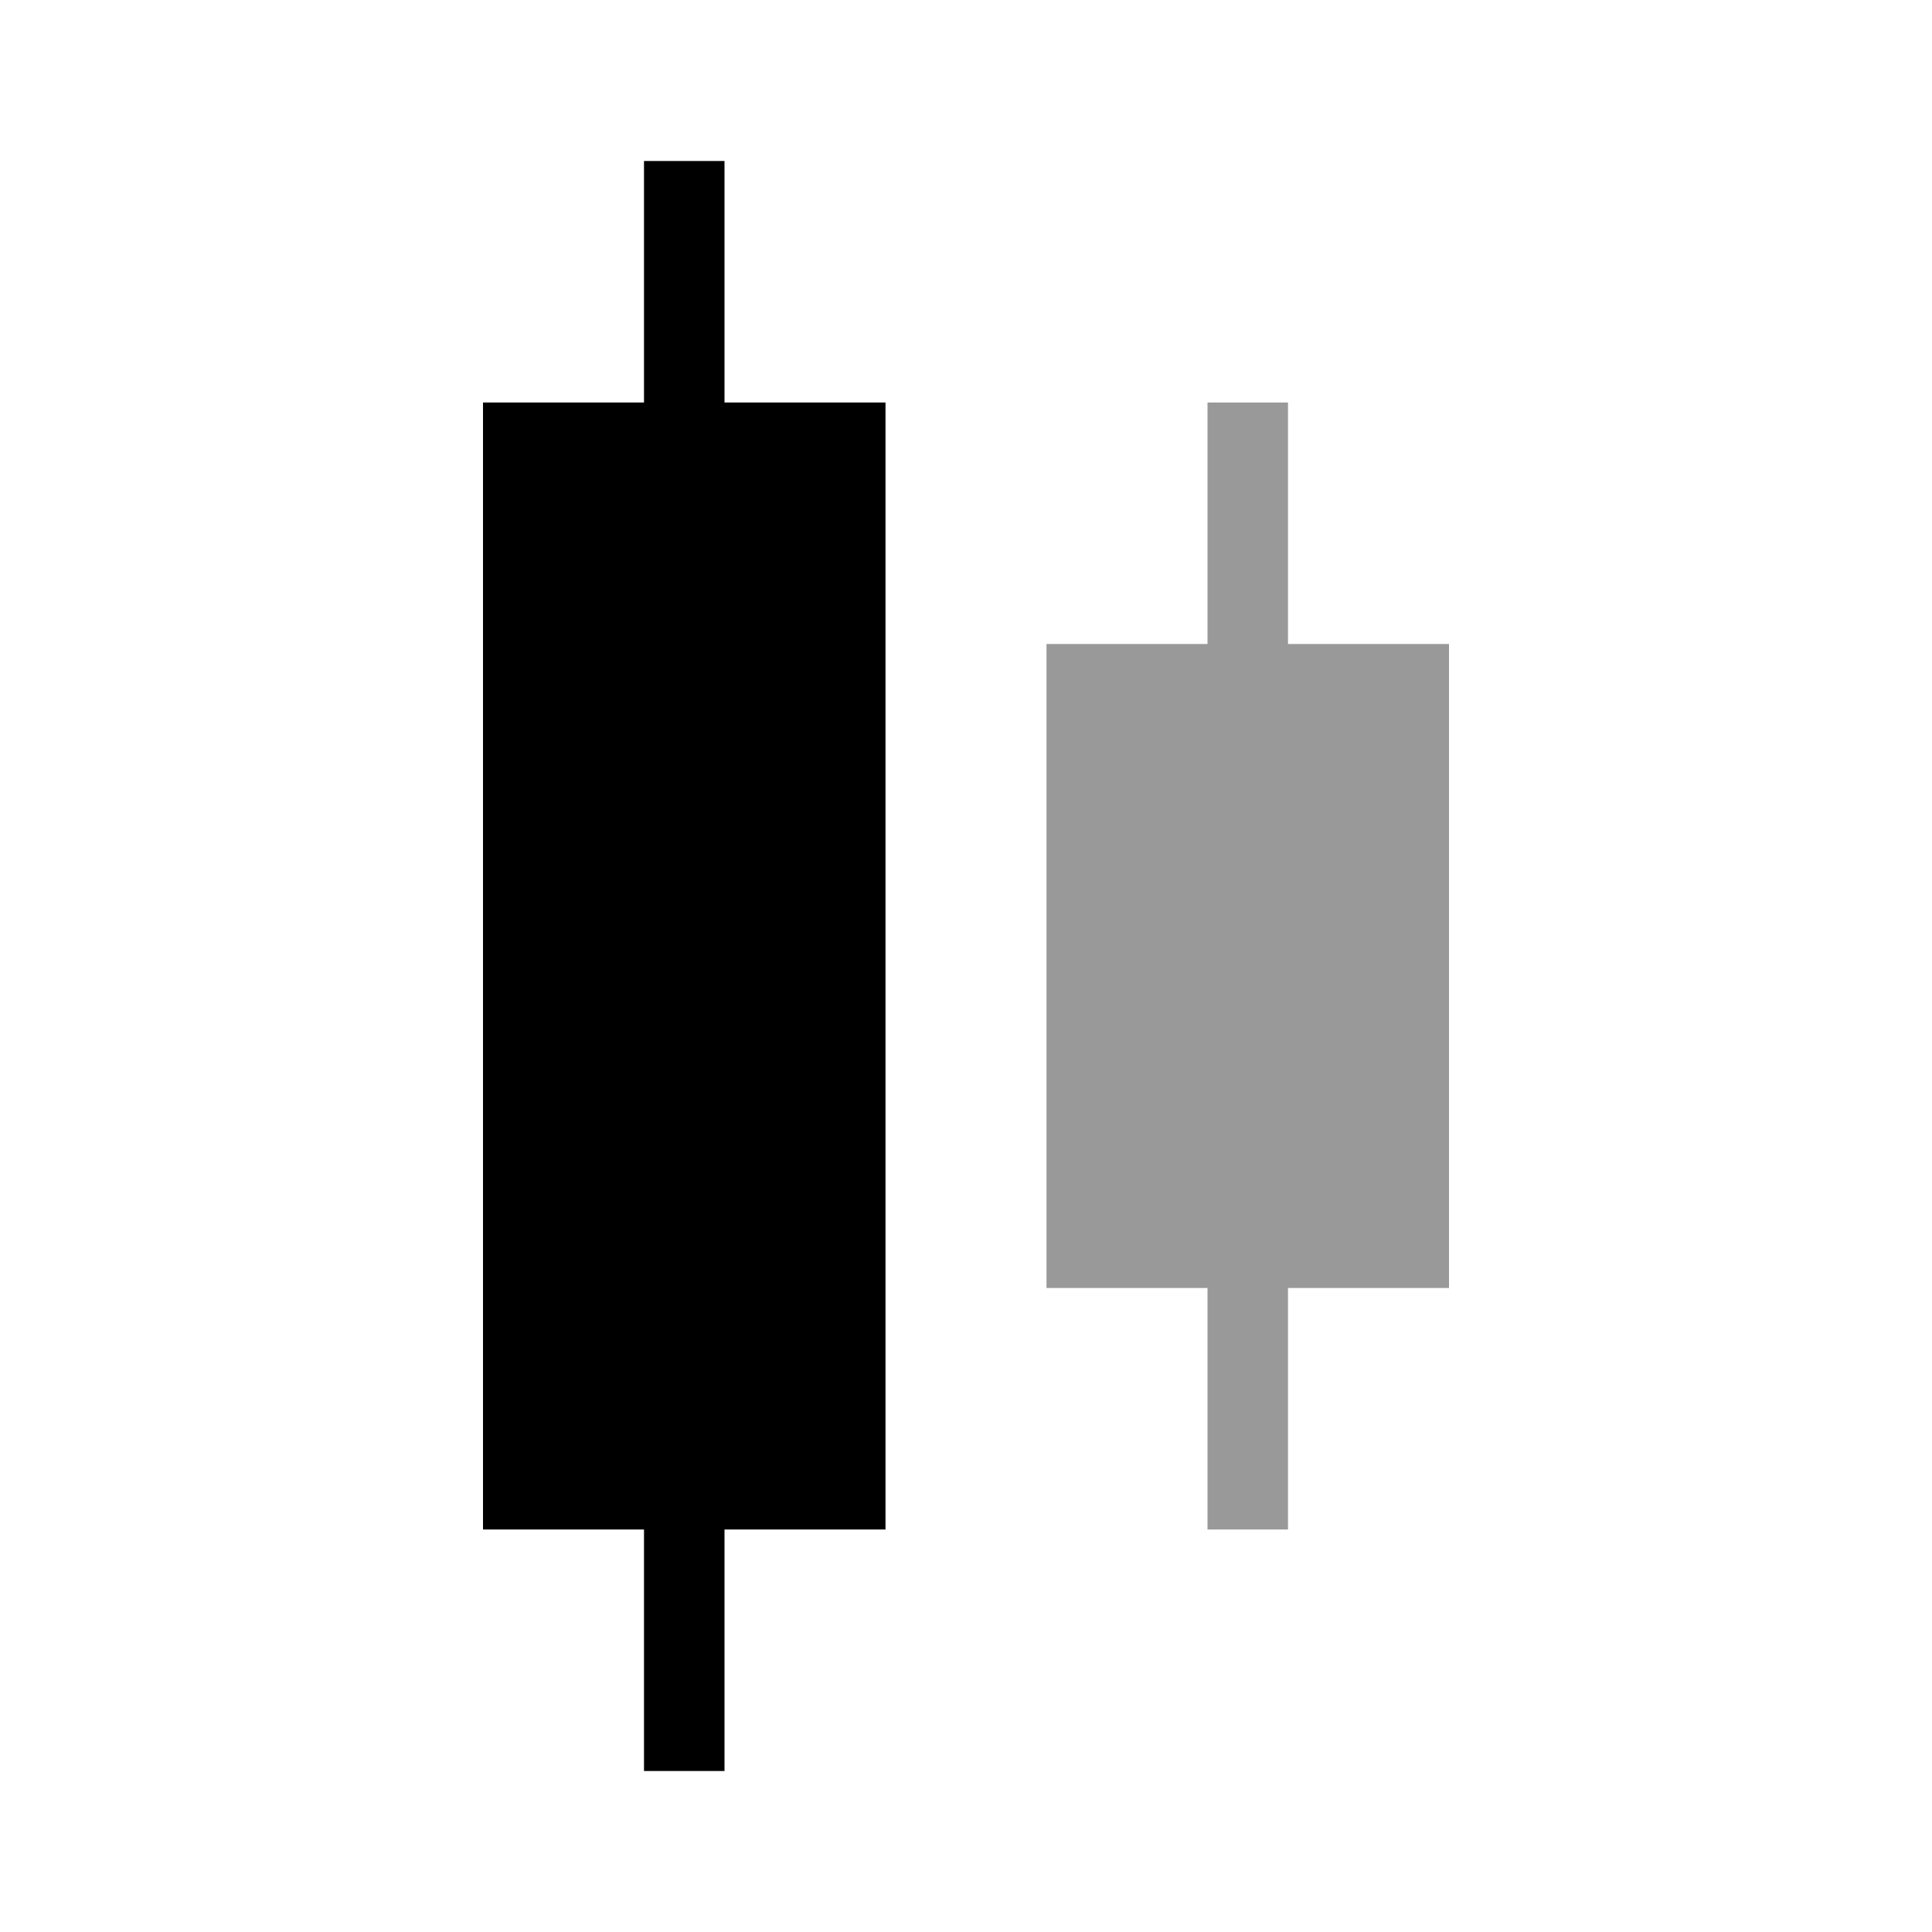
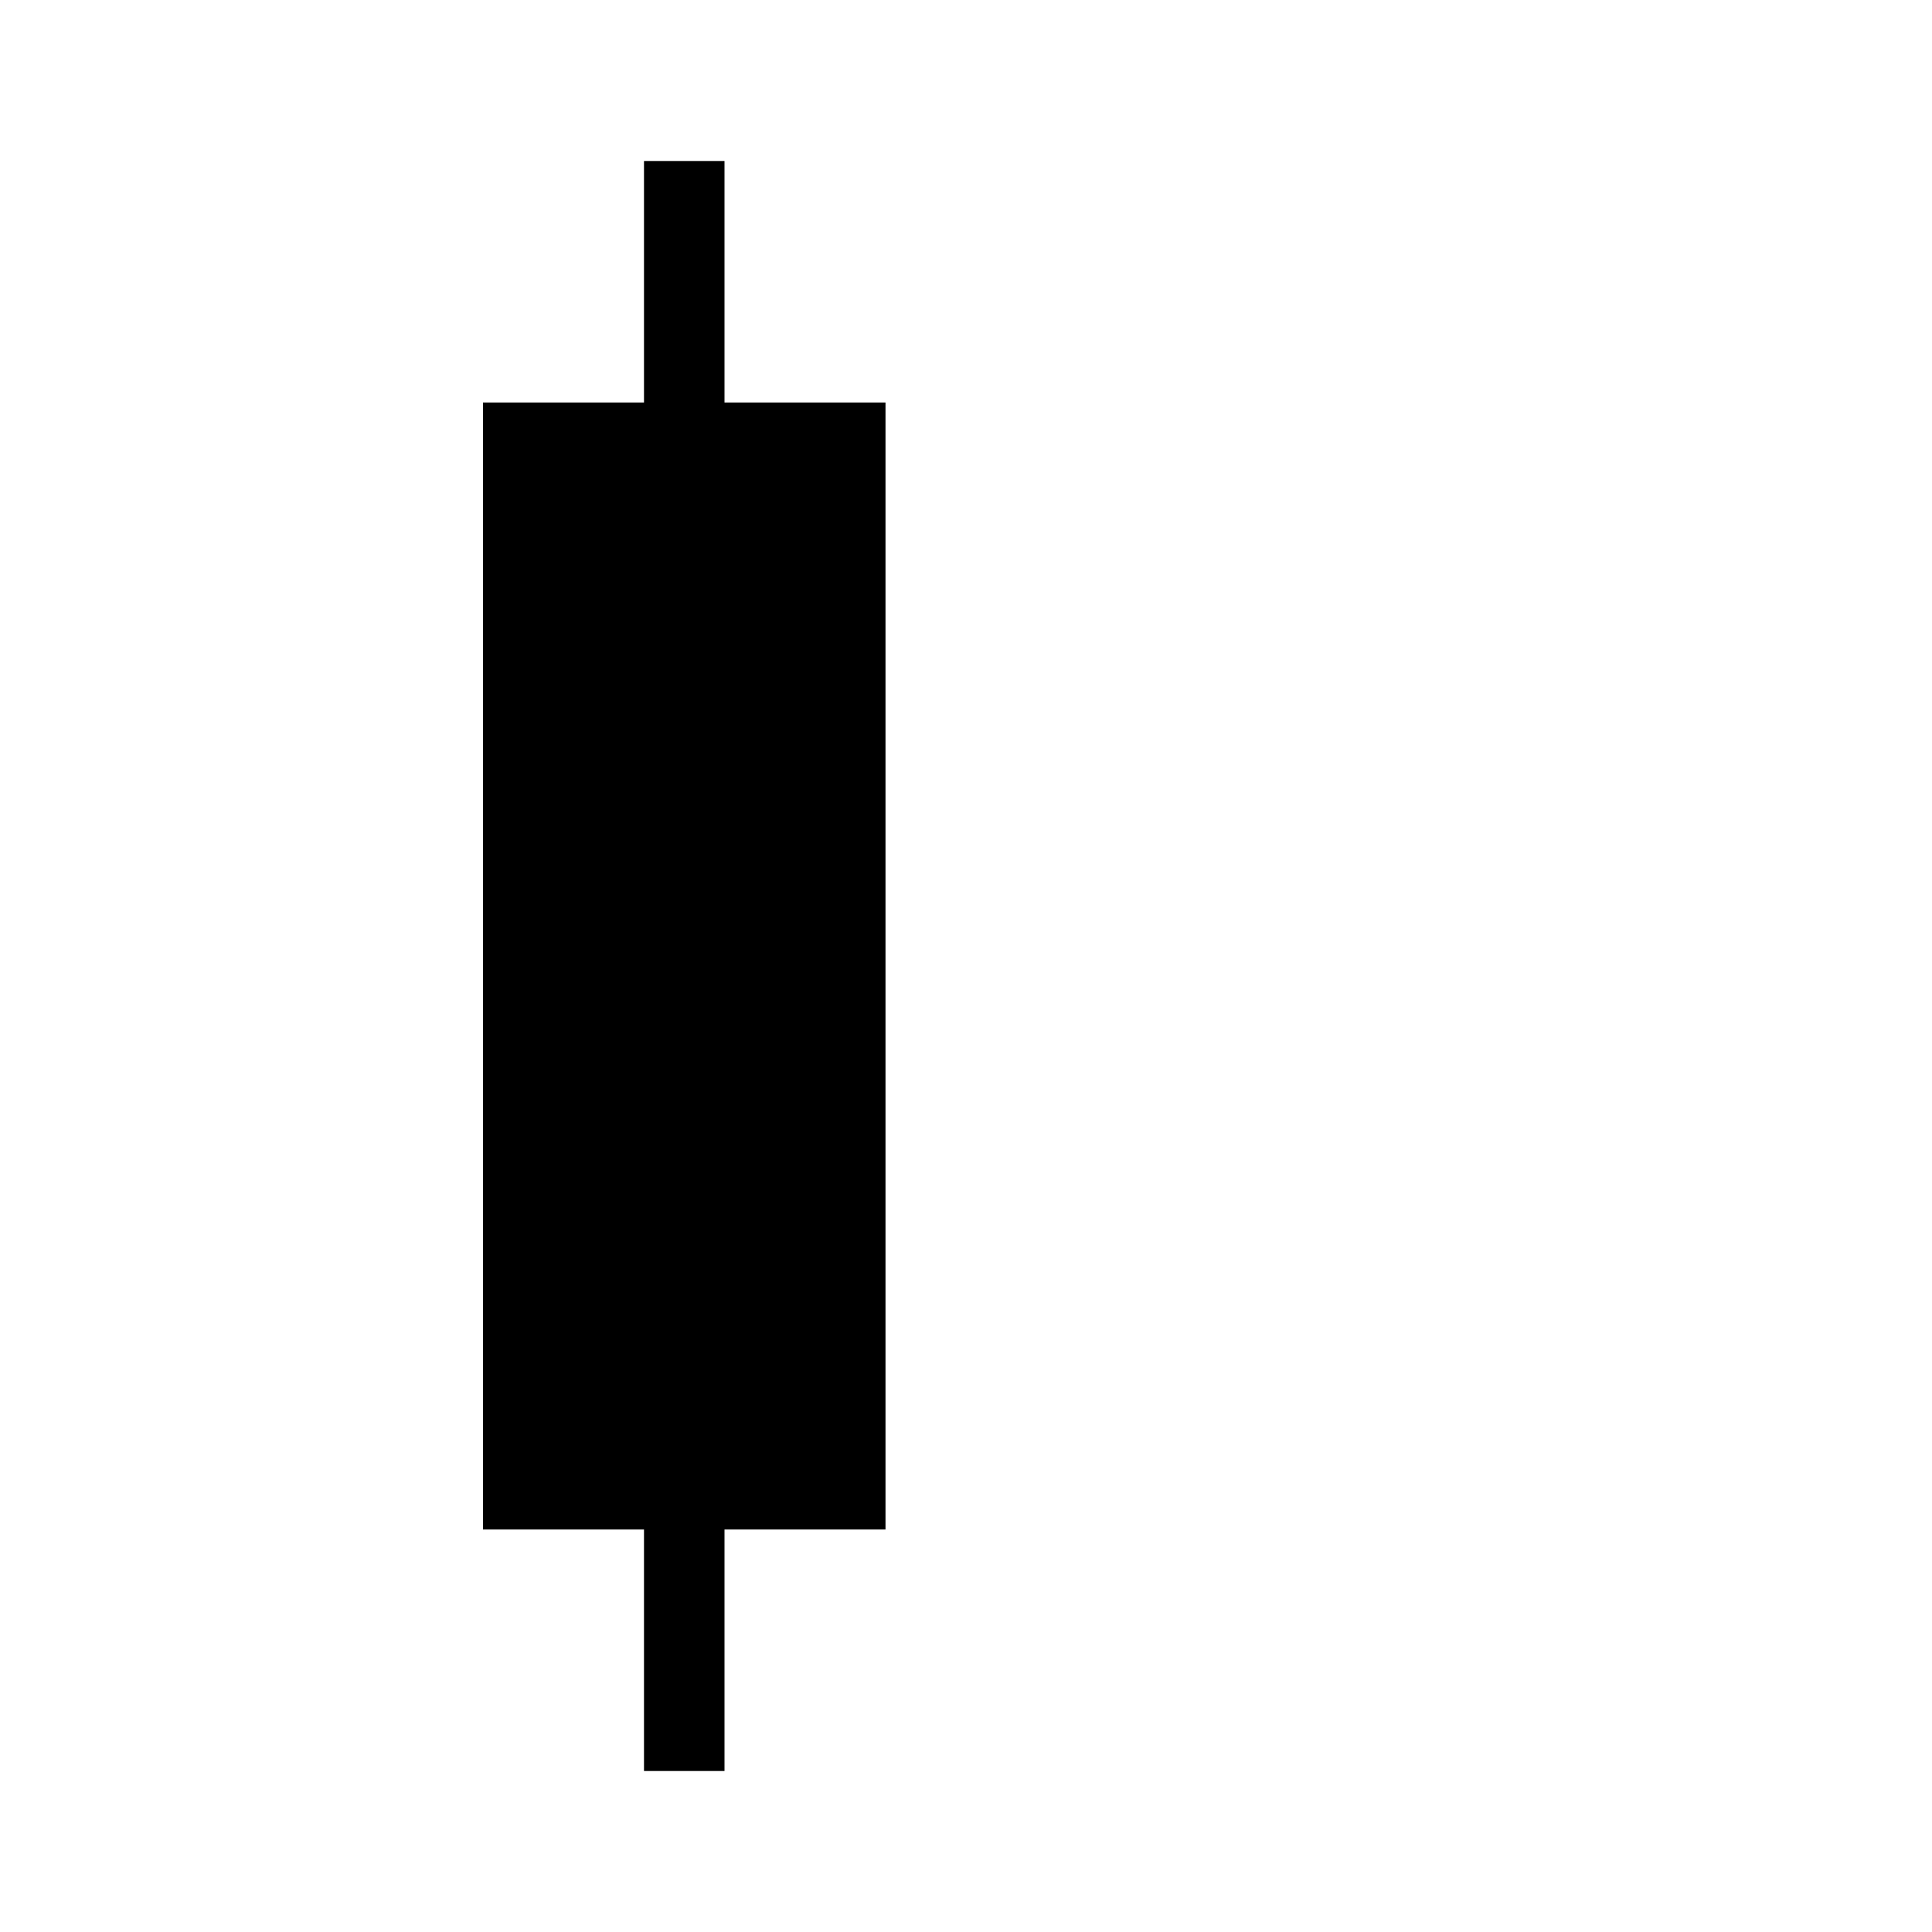
<svg xmlns="http://www.w3.org/2000/svg" width="24" height="24" viewBox="0 0 24 24" fill="none">
  <g clip-path="url(#clip0_4219_21881)">
    <path fill-rule="evenodd" clip-rule="evenodd" d="M8 2H9V5H11V19H9V22H8V19H6V5H8V2Z" fill="black" />
-     <path opacity="0.4" fill-rule="evenodd" clip-rule="evenodd" d="M15 5H16V8H18V16H16V19H15V16H13V8H15V5Z" fill="black" />
  </g>
  <defs>
    <clipPath id="clip0_4219_21881">
      <rect width="24" height="24" fill="white" />
    </clipPath>
  </defs>
</svg>